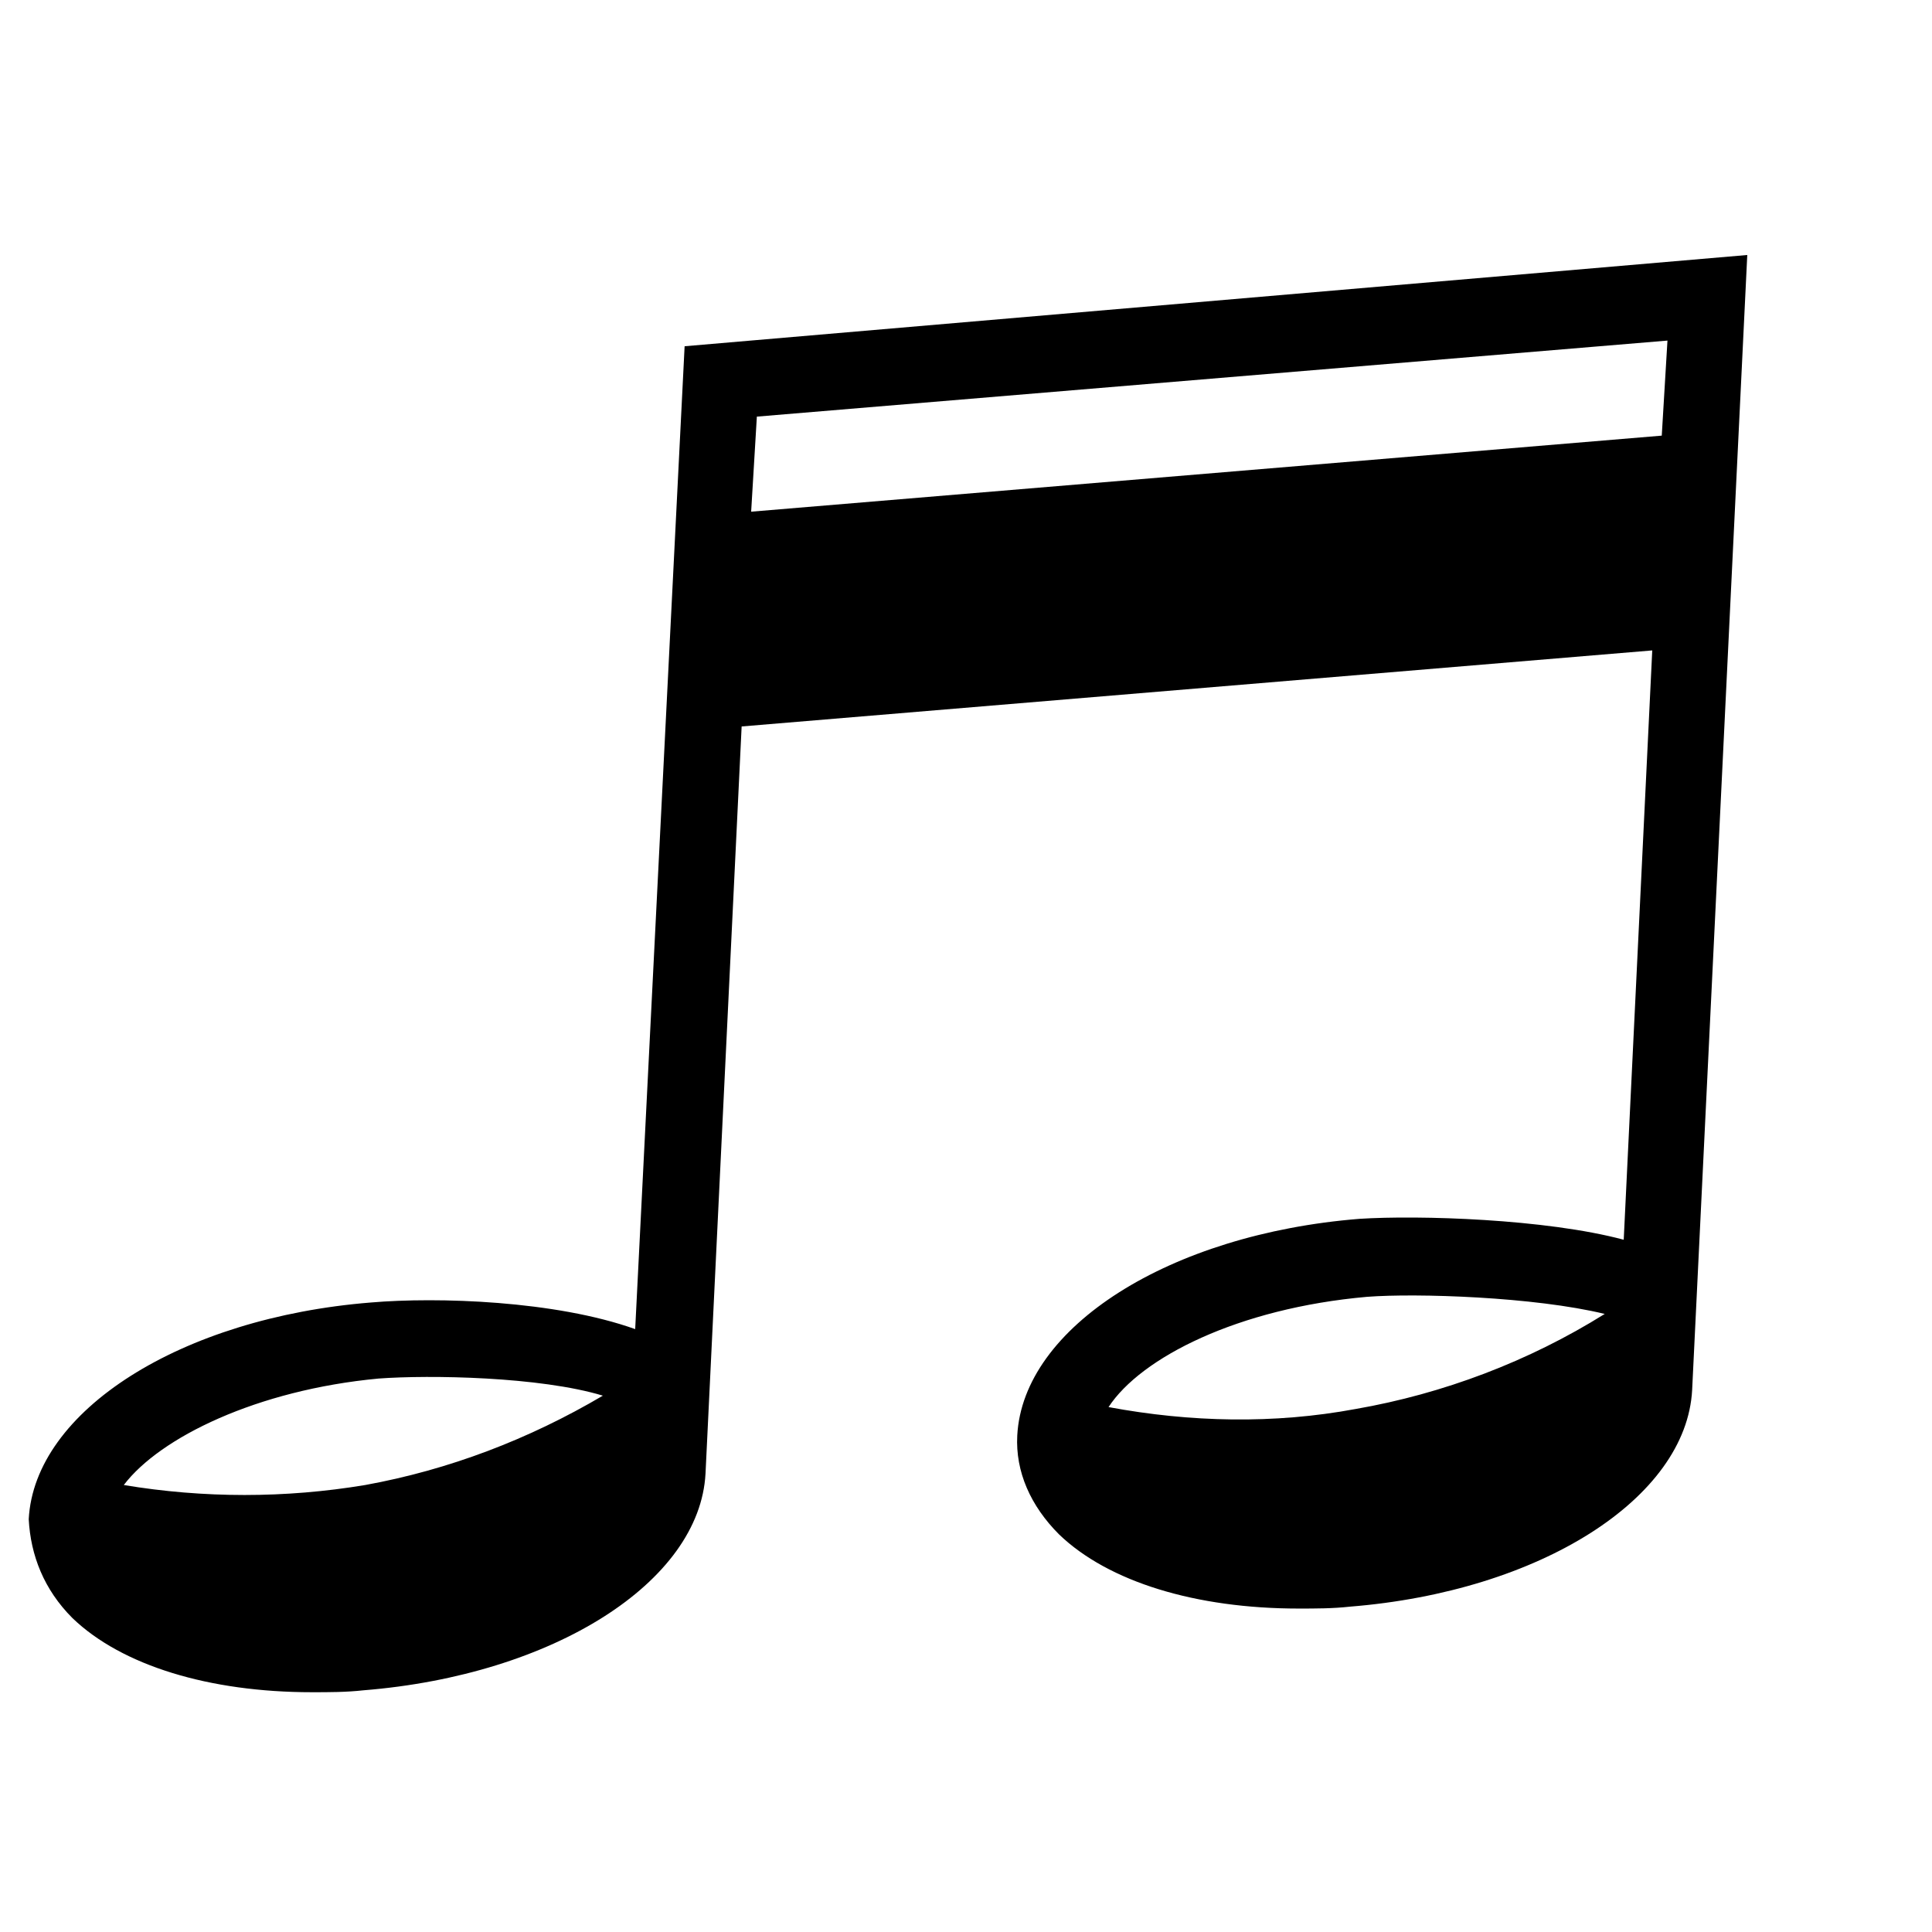
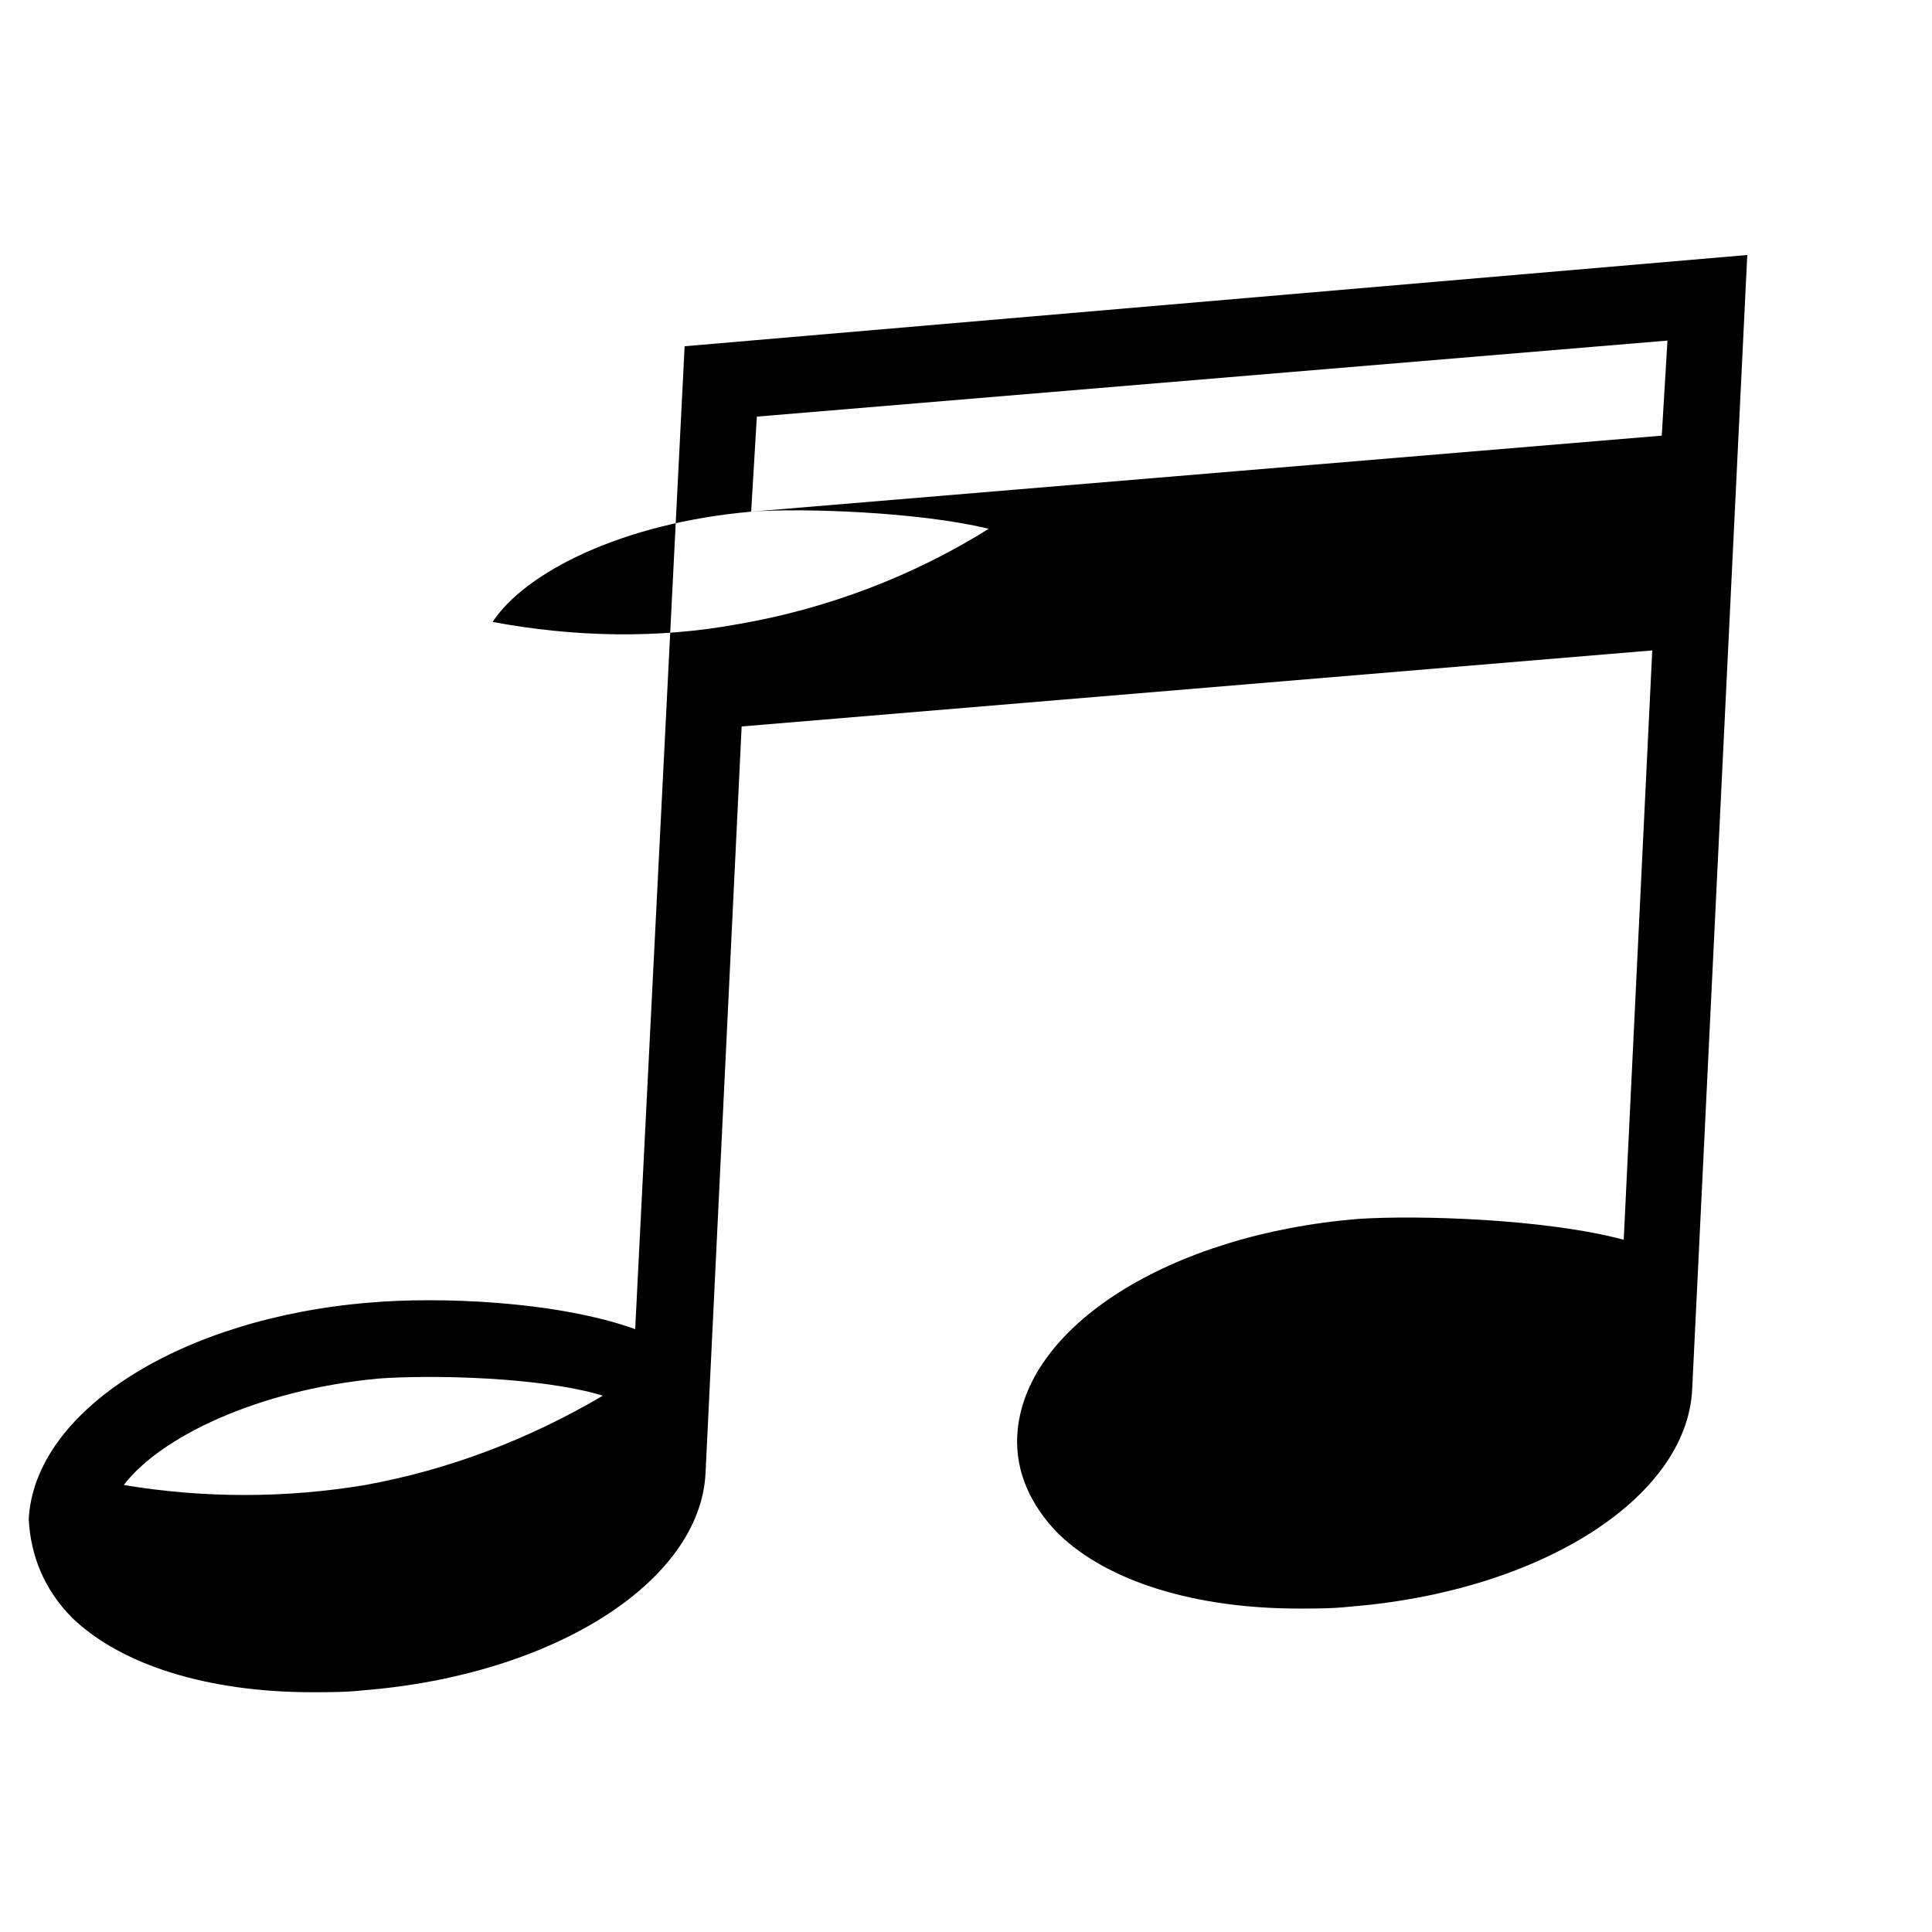
<svg xmlns="http://www.w3.org/2000/svg" fill="#000000" width="800px" height="800px" version="1.1" viewBox="144 144 512 512">
-   <path d="m325.43 235.76-13.098 260.47c-21.16-7.559-52.395-8.566-70.031-7.055-50.383 4.031-89.176 28.719-90.688 57.434 0.504 9.574 4.031 18.641 11.586 26.199 13.098 12.594 36.273 19.648 63.48 19.648 4.535 0 9.07 0 13.602-0.504 50.383-4.031 89.176-28.719 90.688-57.434l9.574-198 241.32-20.152-7.559 156.18c-20.656-5.543-54.41-6.551-70.031-5.543-50.383 4.031-89.176 28.719-90.688 57.434-0.504 9.574 3.527 18.641 11.082 26.199 13.098 12.594 36.273 19.648 63.48 19.648 4.535 0 9.07 0 13.602-0.504 50.383-4.031 89.176-28.719 90.688-57.434l14.609-300.77zm-81.113 273.57c13.602-1.008 42.824-0.504 59.449 4.535-19.648 11.586-40.809 19.648-62.977 23.68-21.16 3.527-42.824 3.527-63.984 0 9.574-12.598 35.27-25.191 67.512-28.215zm98.746-229.73 1.512-25.191 241.32-20.152-1.512 25.191zm163.23 208.07c13.098-1.008 44.336 0 62.977 4.535-20.152 12.594-42.824 21.16-66 25.191-21.664 4.031-43.832 3.527-65.496-0.504 8.566-13.098 34.262-26.199 68.52-29.223z" />
+   <path d="m325.43 235.76-13.098 260.47c-21.16-7.559-52.395-8.566-70.031-7.055-50.383 4.031-89.176 28.719-90.688 57.434 0.504 9.574 4.031 18.641 11.586 26.199 13.098 12.594 36.273 19.648 63.48 19.648 4.535 0 9.07 0 13.602-0.504 50.383-4.031 89.176-28.719 90.688-57.434l9.574-198 241.32-20.152-7.559 156.18c-20.656-5.543-54.41-6.551-70.031-5.543-50.383 4.031-89.176 28.719-90.688 57.434-0.504 9.574 3.527 18.641 11.082 26.199 13.098 12.594 36.273 19.648 63.48 19.648 4.535 0 9.07 0 13.602-0.504 50.383-4.031 89.176-28.719 90.688-57.434l14.609-300.77zm-81.113 273.57c13.602-1.008 42.824-0.504 59.449 4.535-19.648 11.586-40.809 19.648-62.977 23.68-21.16 3.527-42.824 3.527-63.984 0 9.574-12.598 35.27-25.191 67.512-28.215zm98.746-229.73 1.512-25.191 241.32-20.152-1.512 25.191zc13.098-1.008 44.336 0 62.977 4.535-20.152 12.594-42.824 21.16-66 25.191-21.664 4.031-43.832 3.527-65.496-0.504 8.566-13.098 34.262-26.199 68.52-29.223z" />
</svg>